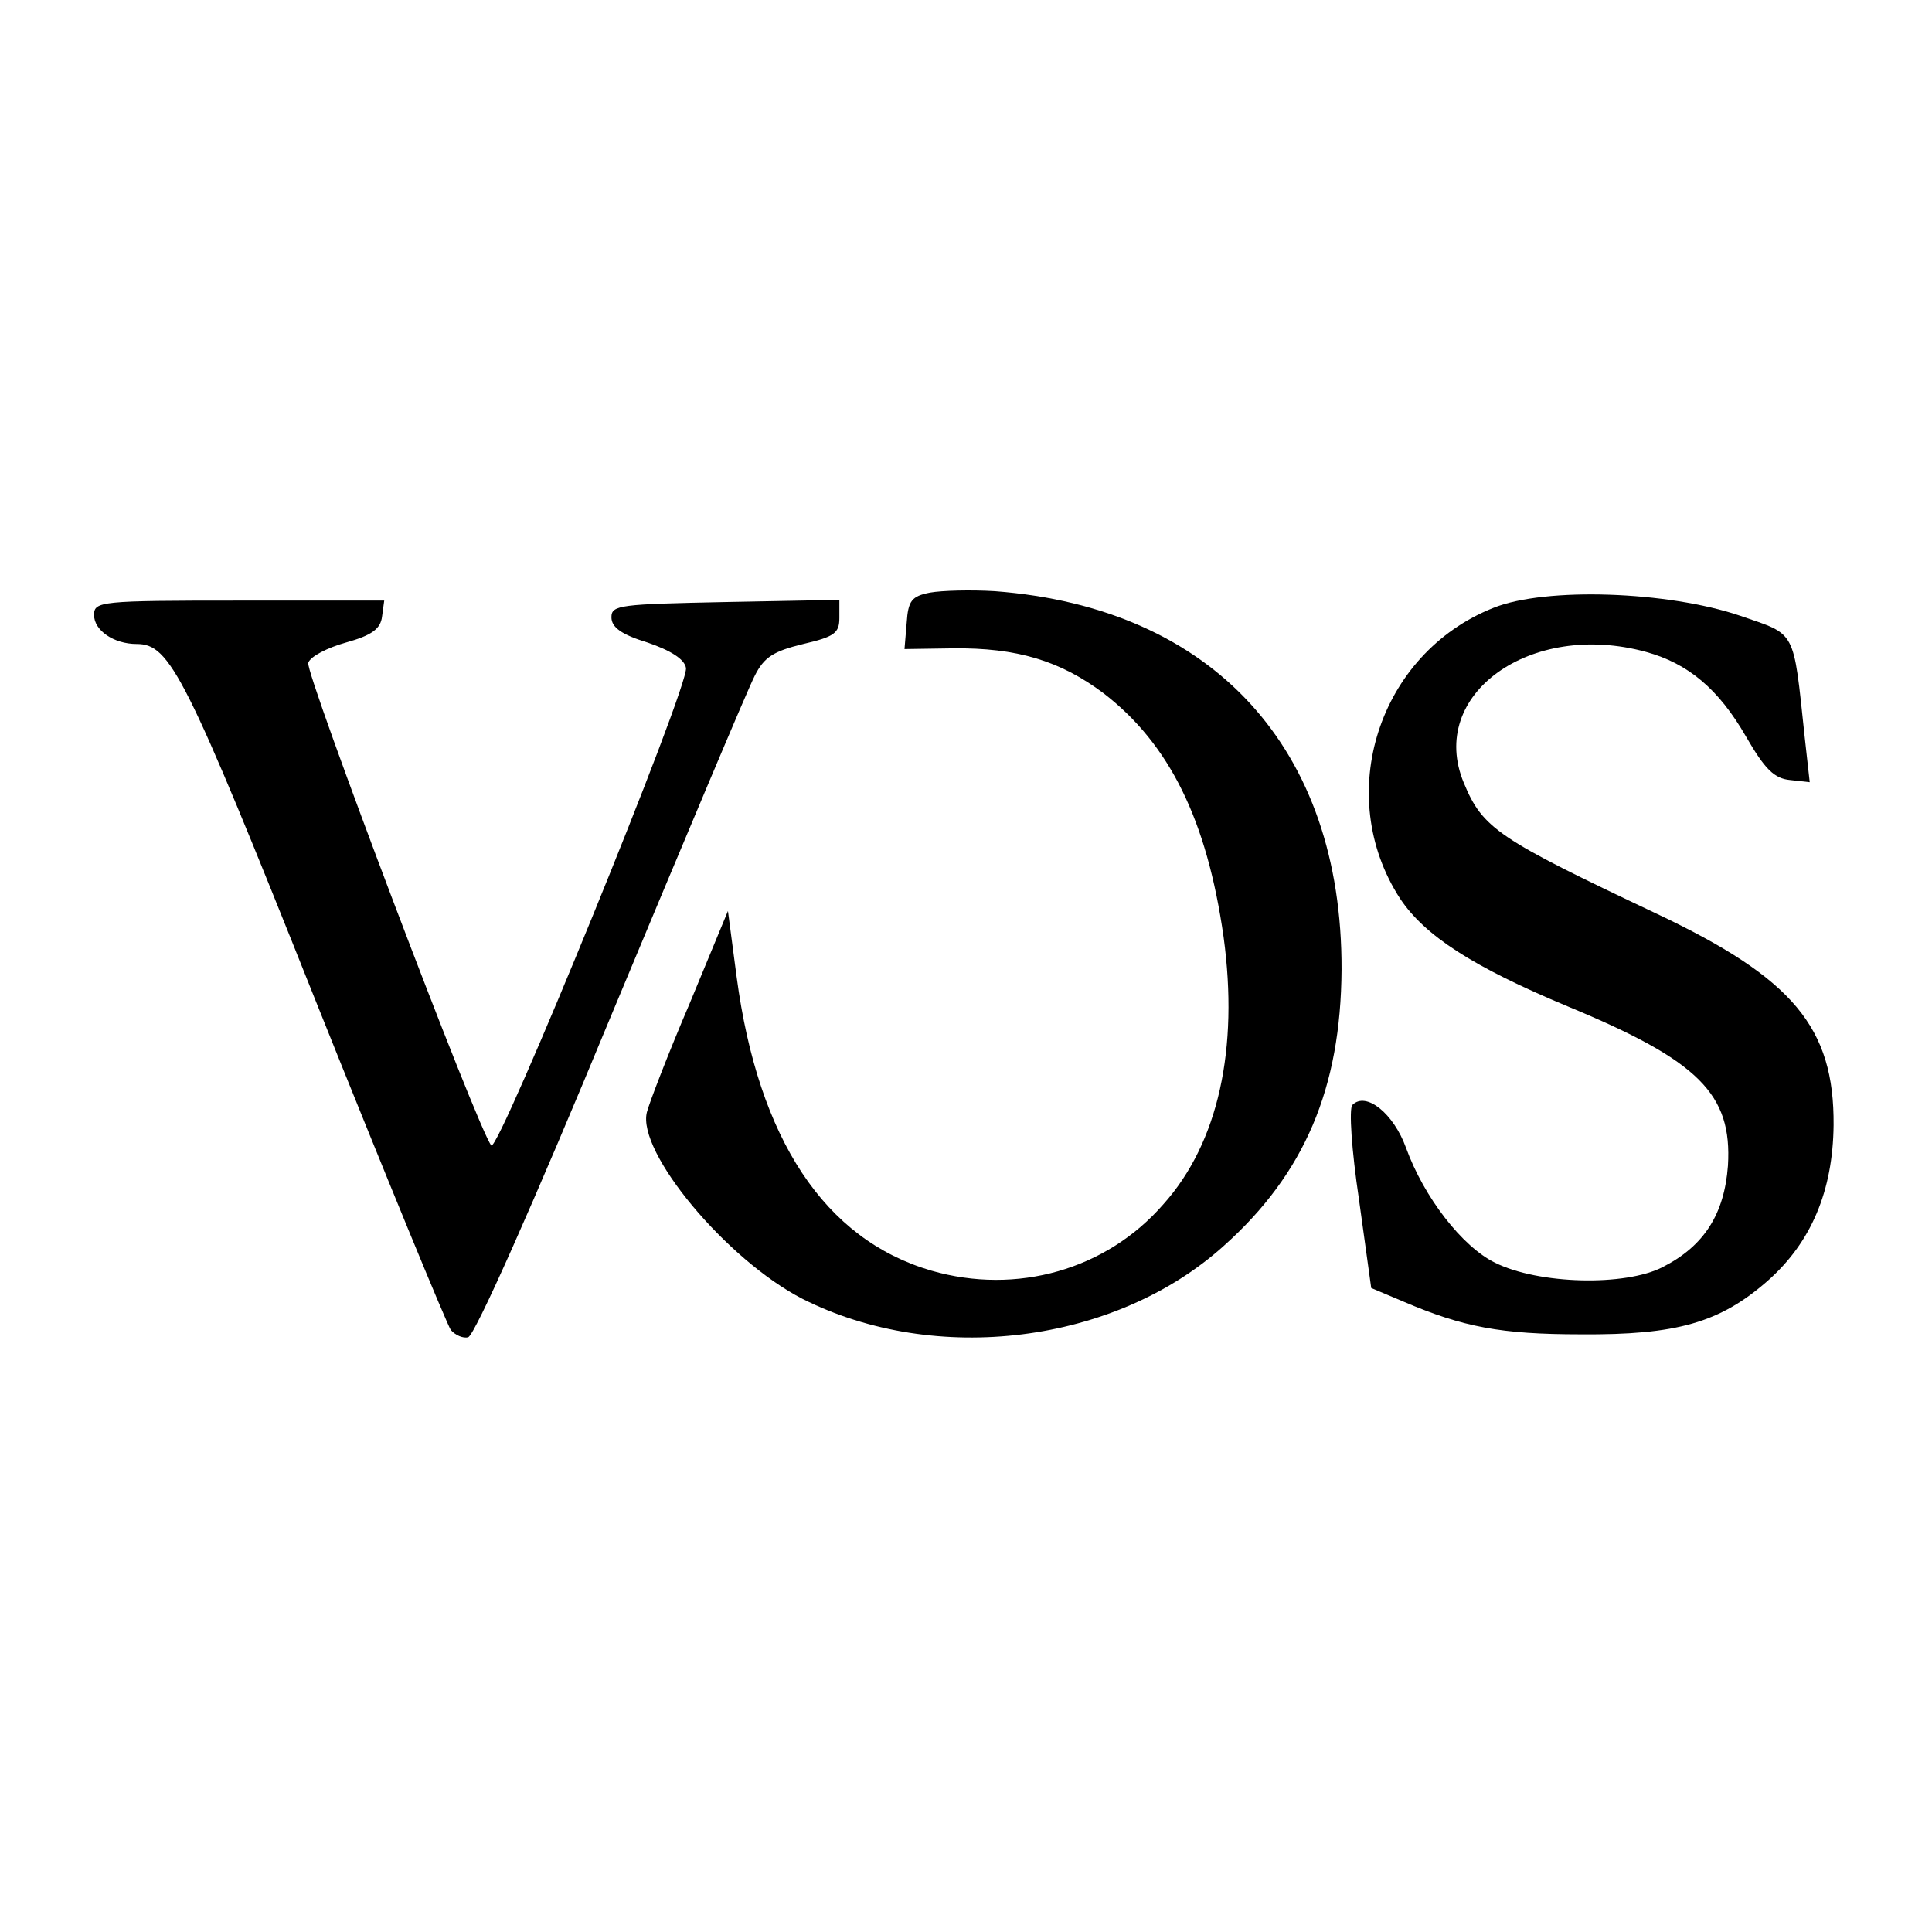
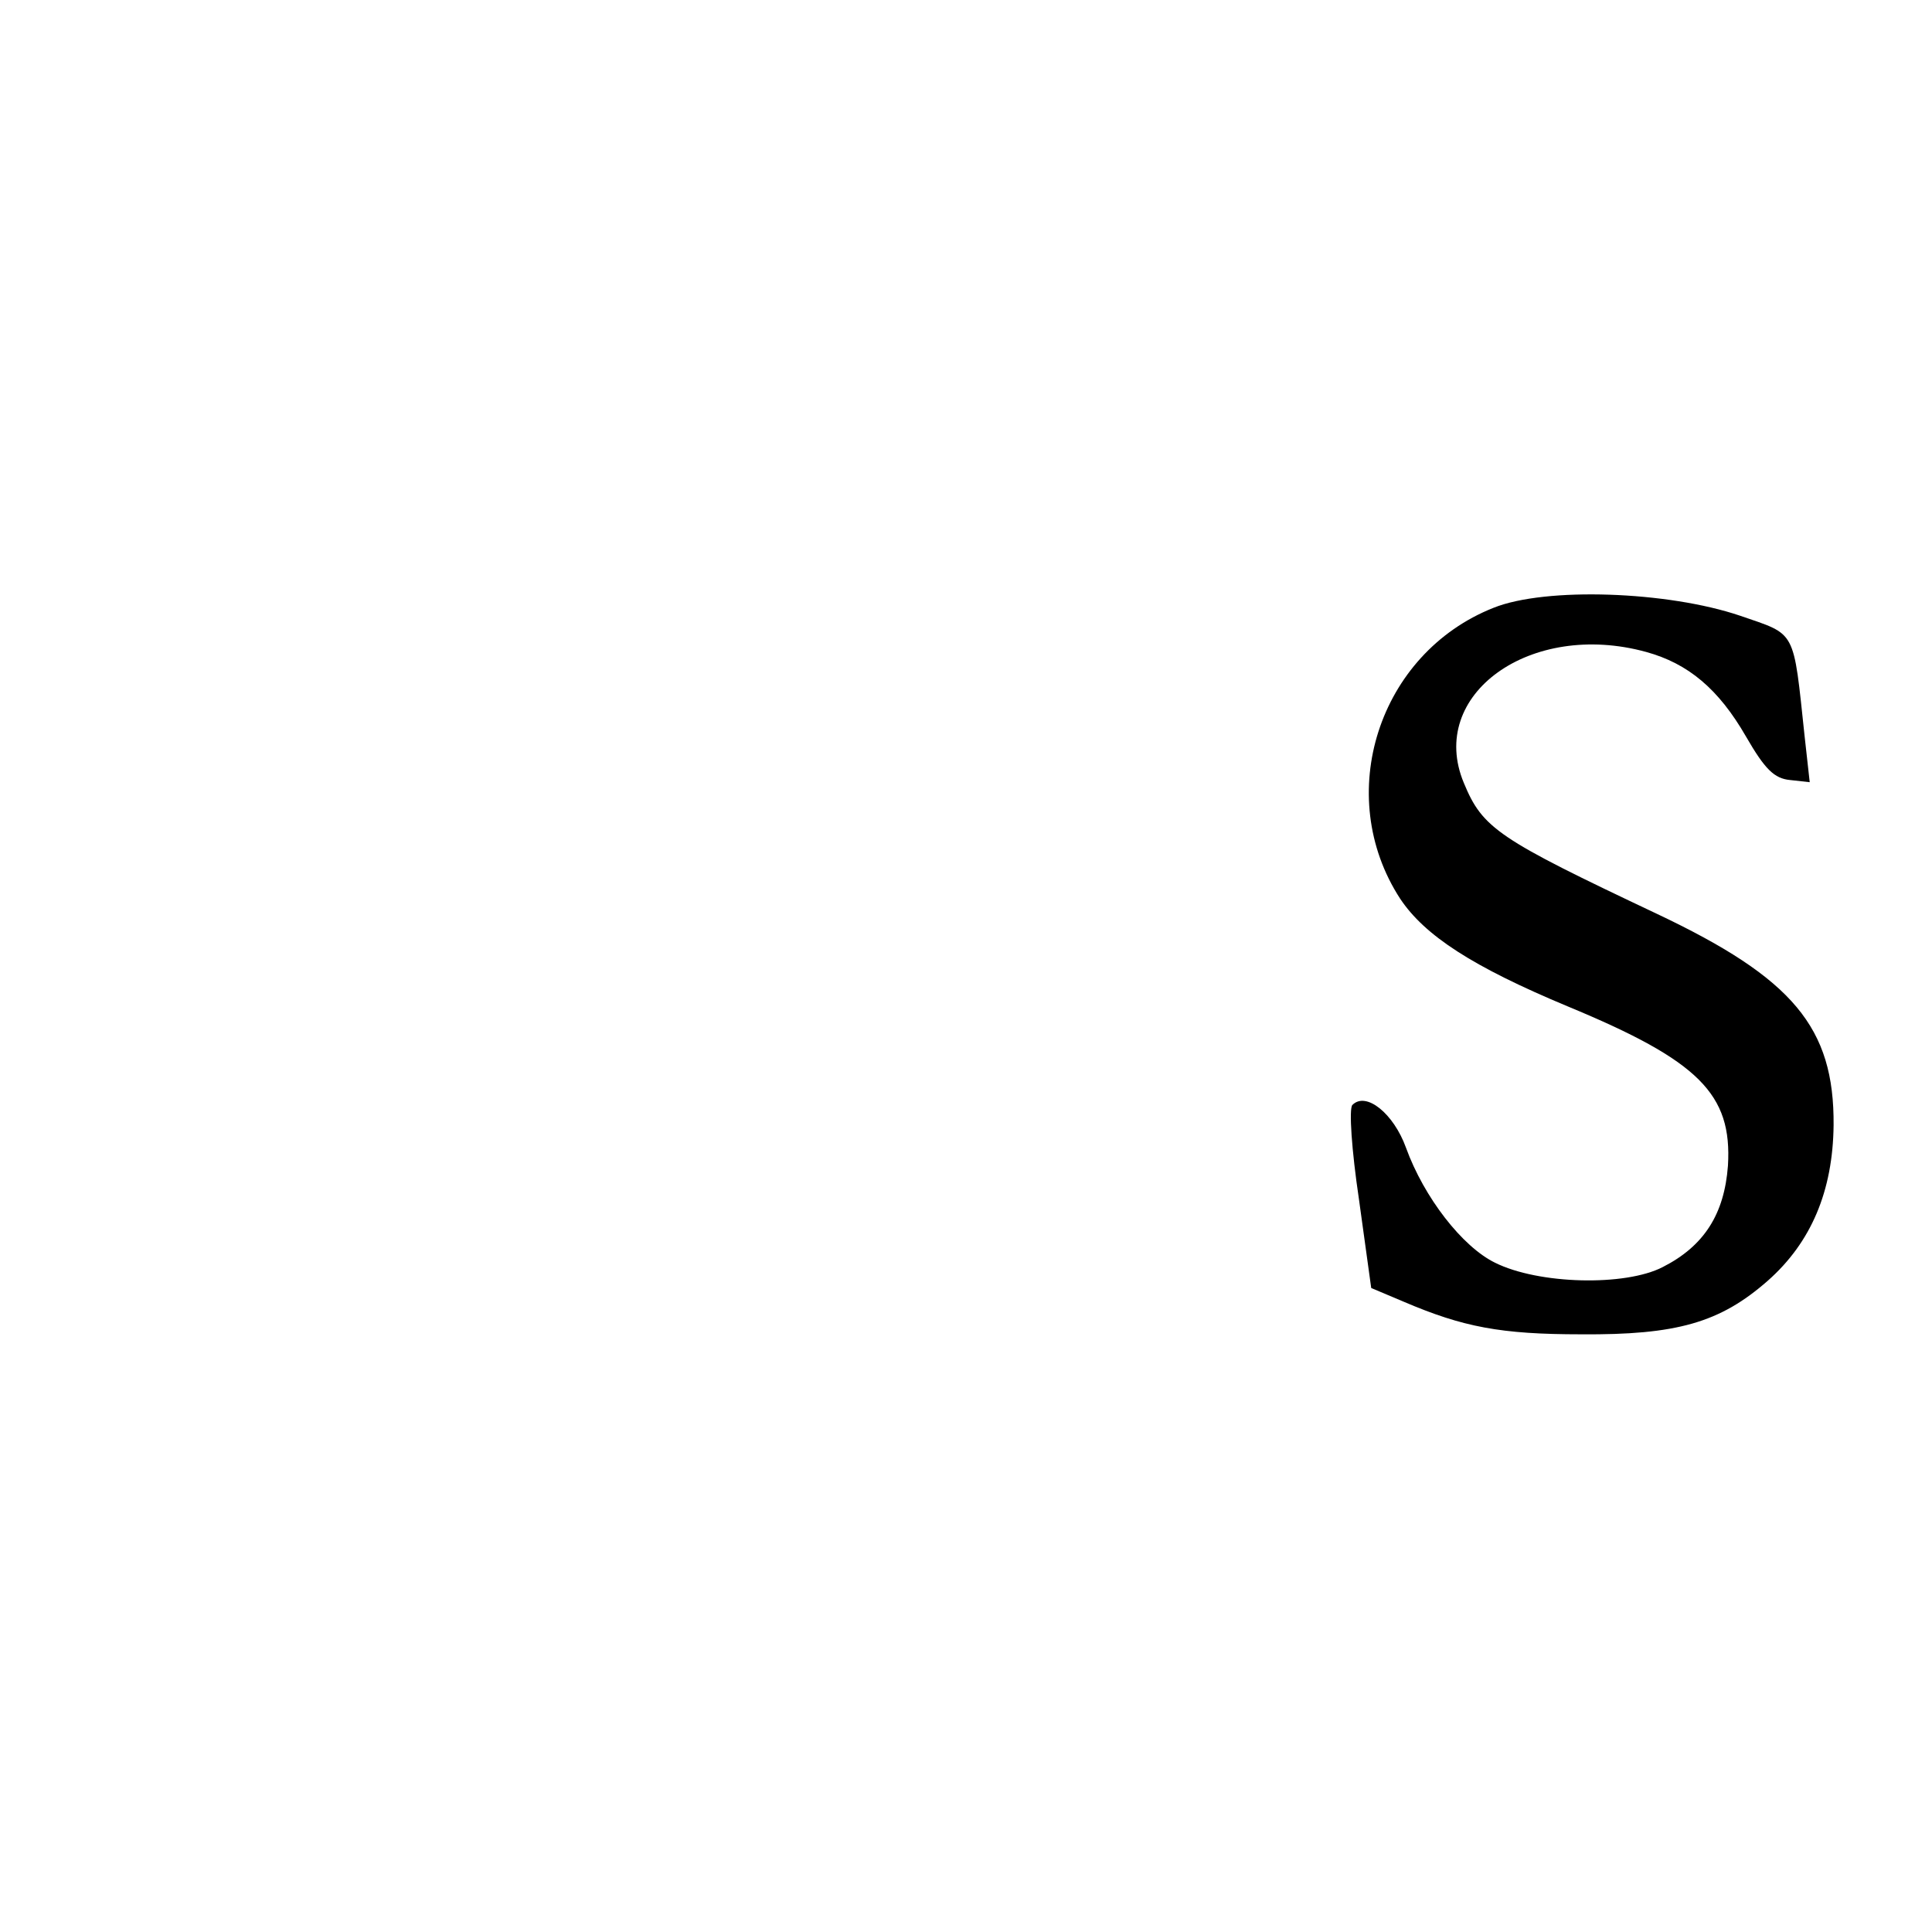
<svg xmlns="http://www.w3.org/2000/svg" version="1.0" width="267pt" height="267pt" viewBox="0 0 267 267" preserveAspectRatio="xMidYMid meet">
  <g transform="translate(0,267) scale(0.1,-0.1)" fill="#000000" stroke="none">
-     <path d="M1285 1851 c-25 -5 -30 -11 -32 -42 l-3 -36 67 1 c88 1 148 -17 208 -62 91 -70 143 -175 166 -337 21 -154 -7 -284 -83 -369 -79 -91 -203 -126 -321 -92 -147 43 -239 181 -269 406 l-12 91 -53 -128 c-30 -70 -56 -138 -59 -150 -14 -55 110 -204 215 -258 184 -93 432 -62 582 73 112 100 162 218 163 382 1 305 -177 500 -479 523 -33 2 -73 1 -90 -2z" />
    <path d="M2064 1830 c-159 -63 -222 -259 -129 -402 34 -51 100 -94 232 -149 181 -75 227 -121 221 -220 -5 -67 -33 -111 -90 -140 -52 -27 -172 -24 -232 6 -45 22 -98 90 -123 159 -17 47 -55 78 -74 59 -5 -5 -1 -63 9 -130 l17 -123 45 -19 c82 -35 134 -45 245 -45 132 -1 192 16 258 74 60 53 90 124 91 215 1 135 -56 203 -244 292 -220 104 -241 118 -267 181 -51 122 92 225 252 181 58 -16 100 -51 138 -117 26 -45 39 -58 61 -60 l27 -3 -7 63 c-16 150 -11 140 -89 167 -100 34 -269 40 -341 11z" />
-     <path d="M130 1820 c0 -21 27 -40 59 -40 46 0 67 -41 246 -490 98 -245 183 -451 188 -458 6 -7 17 -12 24 -10 9 2 90 184 197 443 101 242 190 454 199 471 13 26 26 34 67 44 43 10 50 15 50 36 l0 25 -157 -3 c-146 -3 -158 -4 -158 -21 0 -14 14 -24 50 -35 32 -11 51 -23 53 -35 5 -24 -259 -670 -269 -660 -17 18 -258 654 -253 667 3 9 27 21 52 28 36 10 48 19 50 36 l3 22 -200 0 c-193 0 -201 -1 -201 -20z" />
  </g>
</svg>